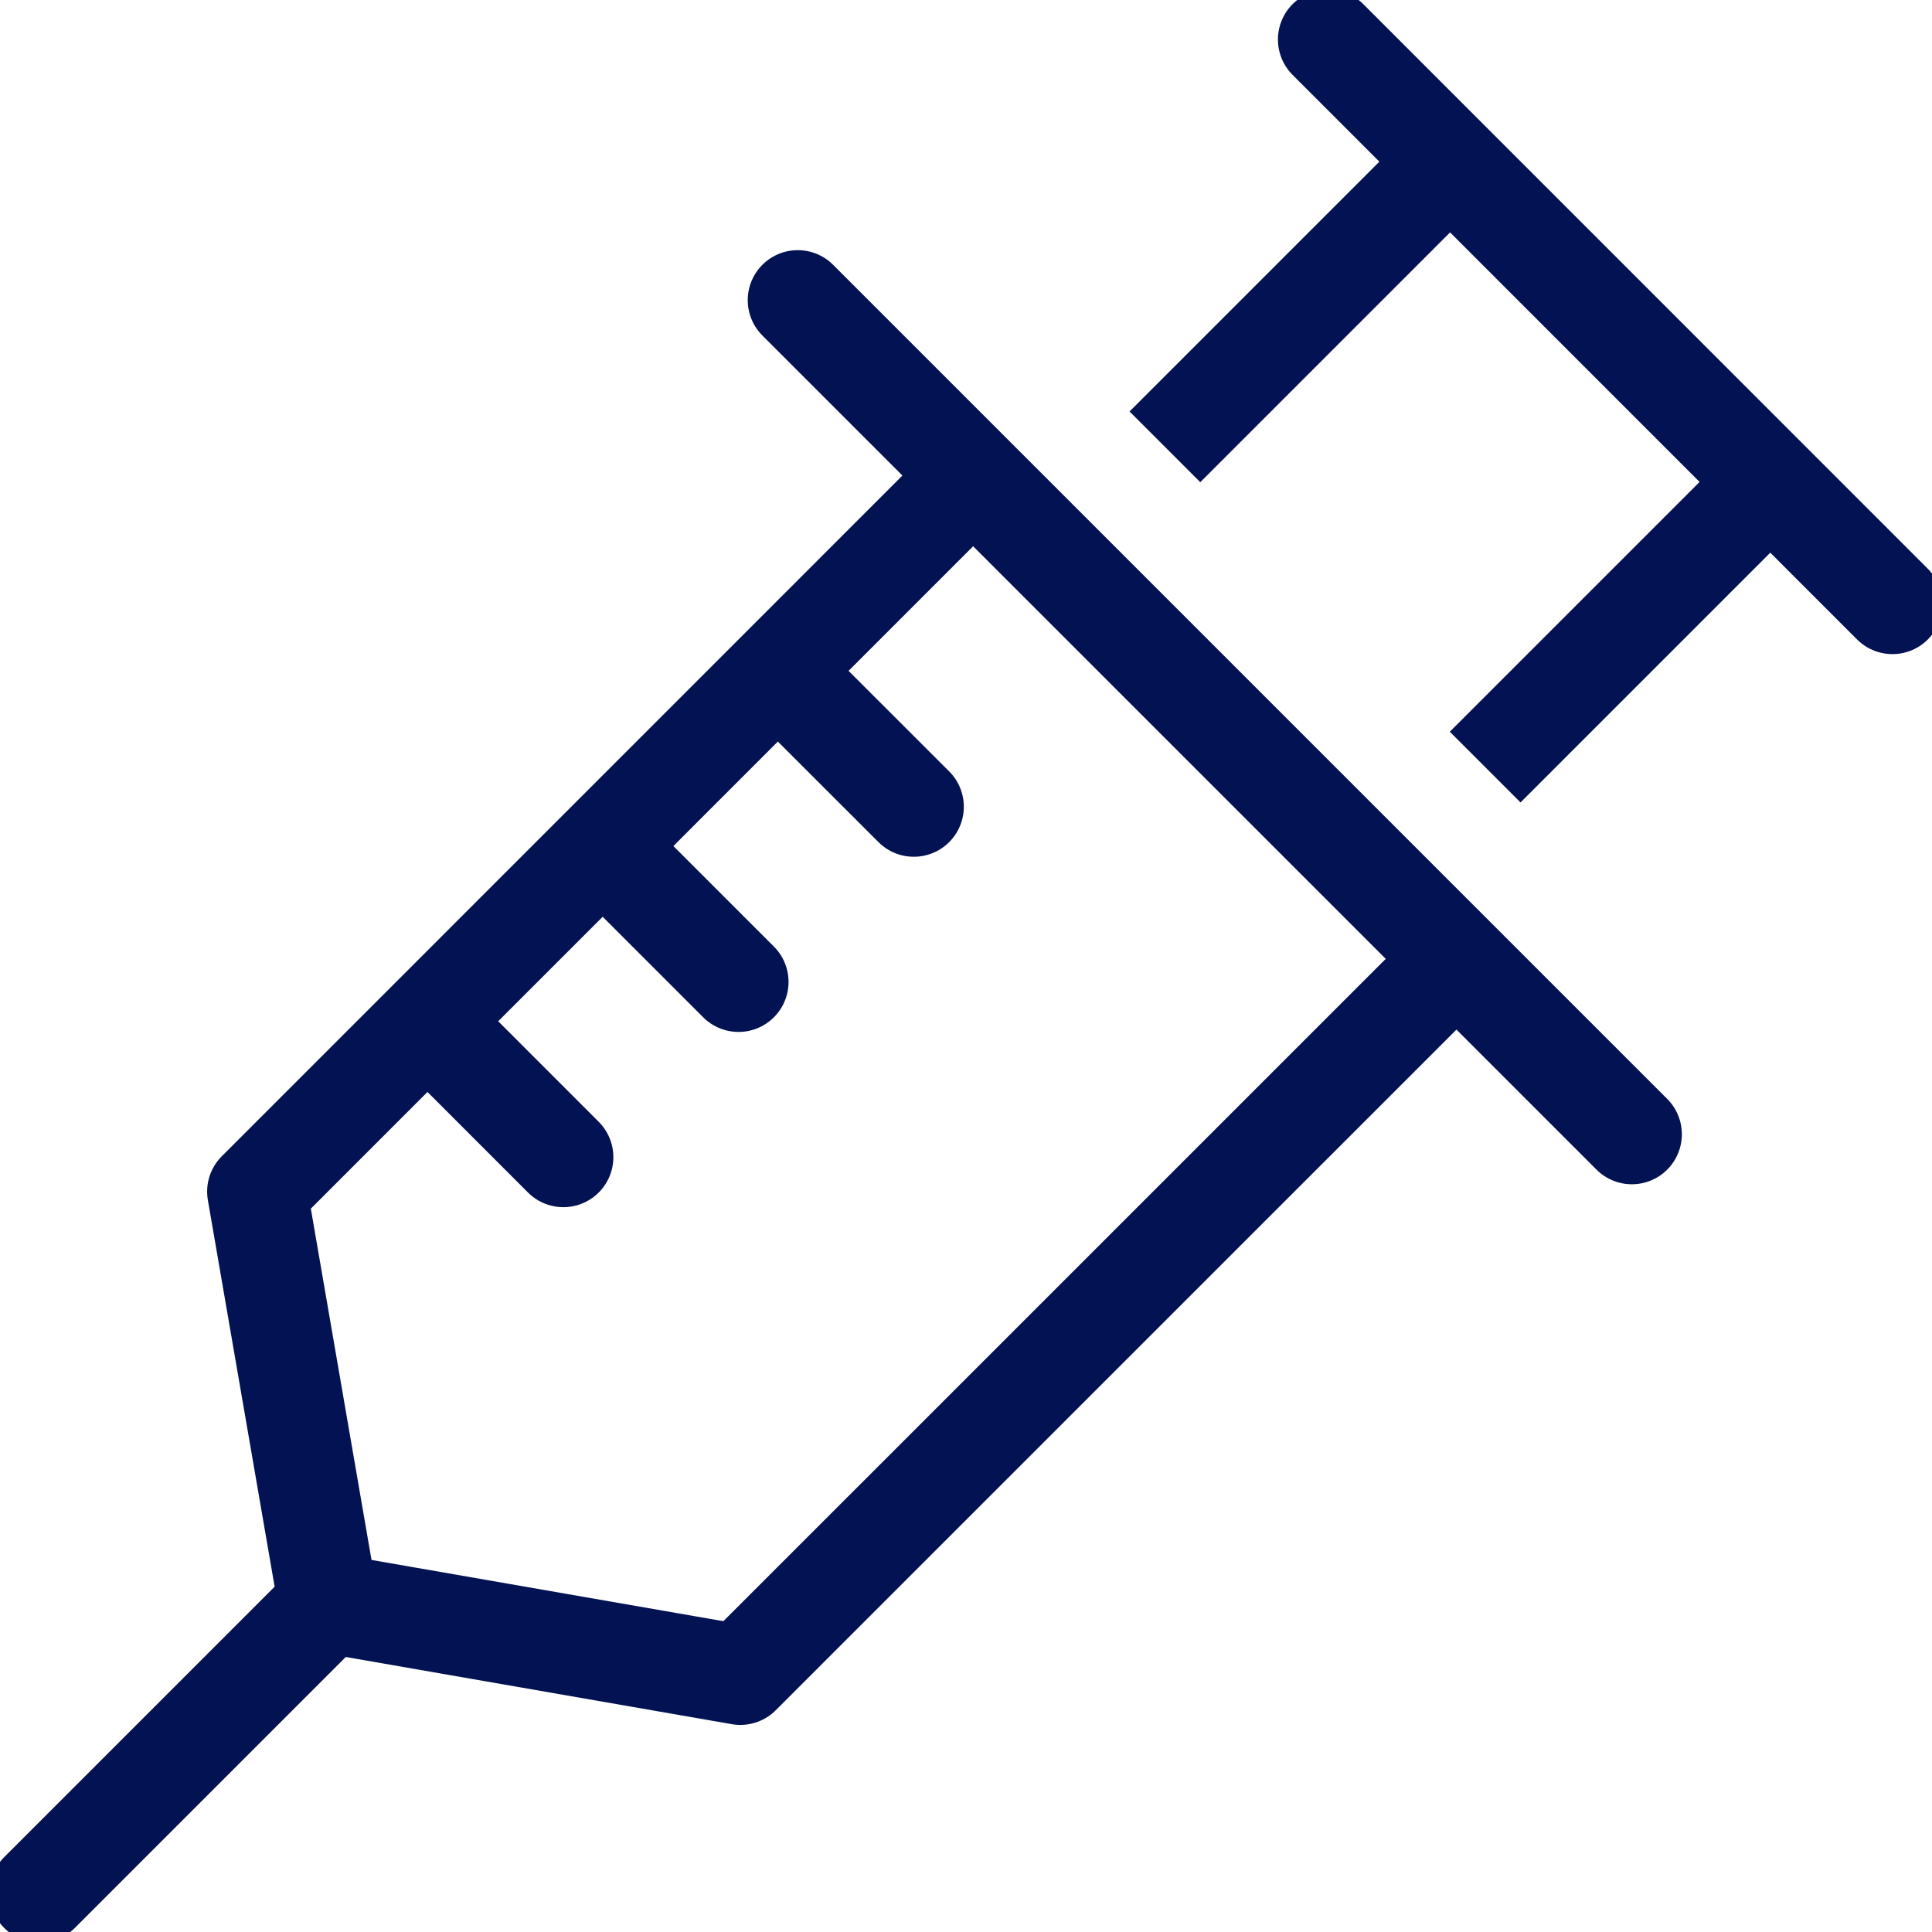
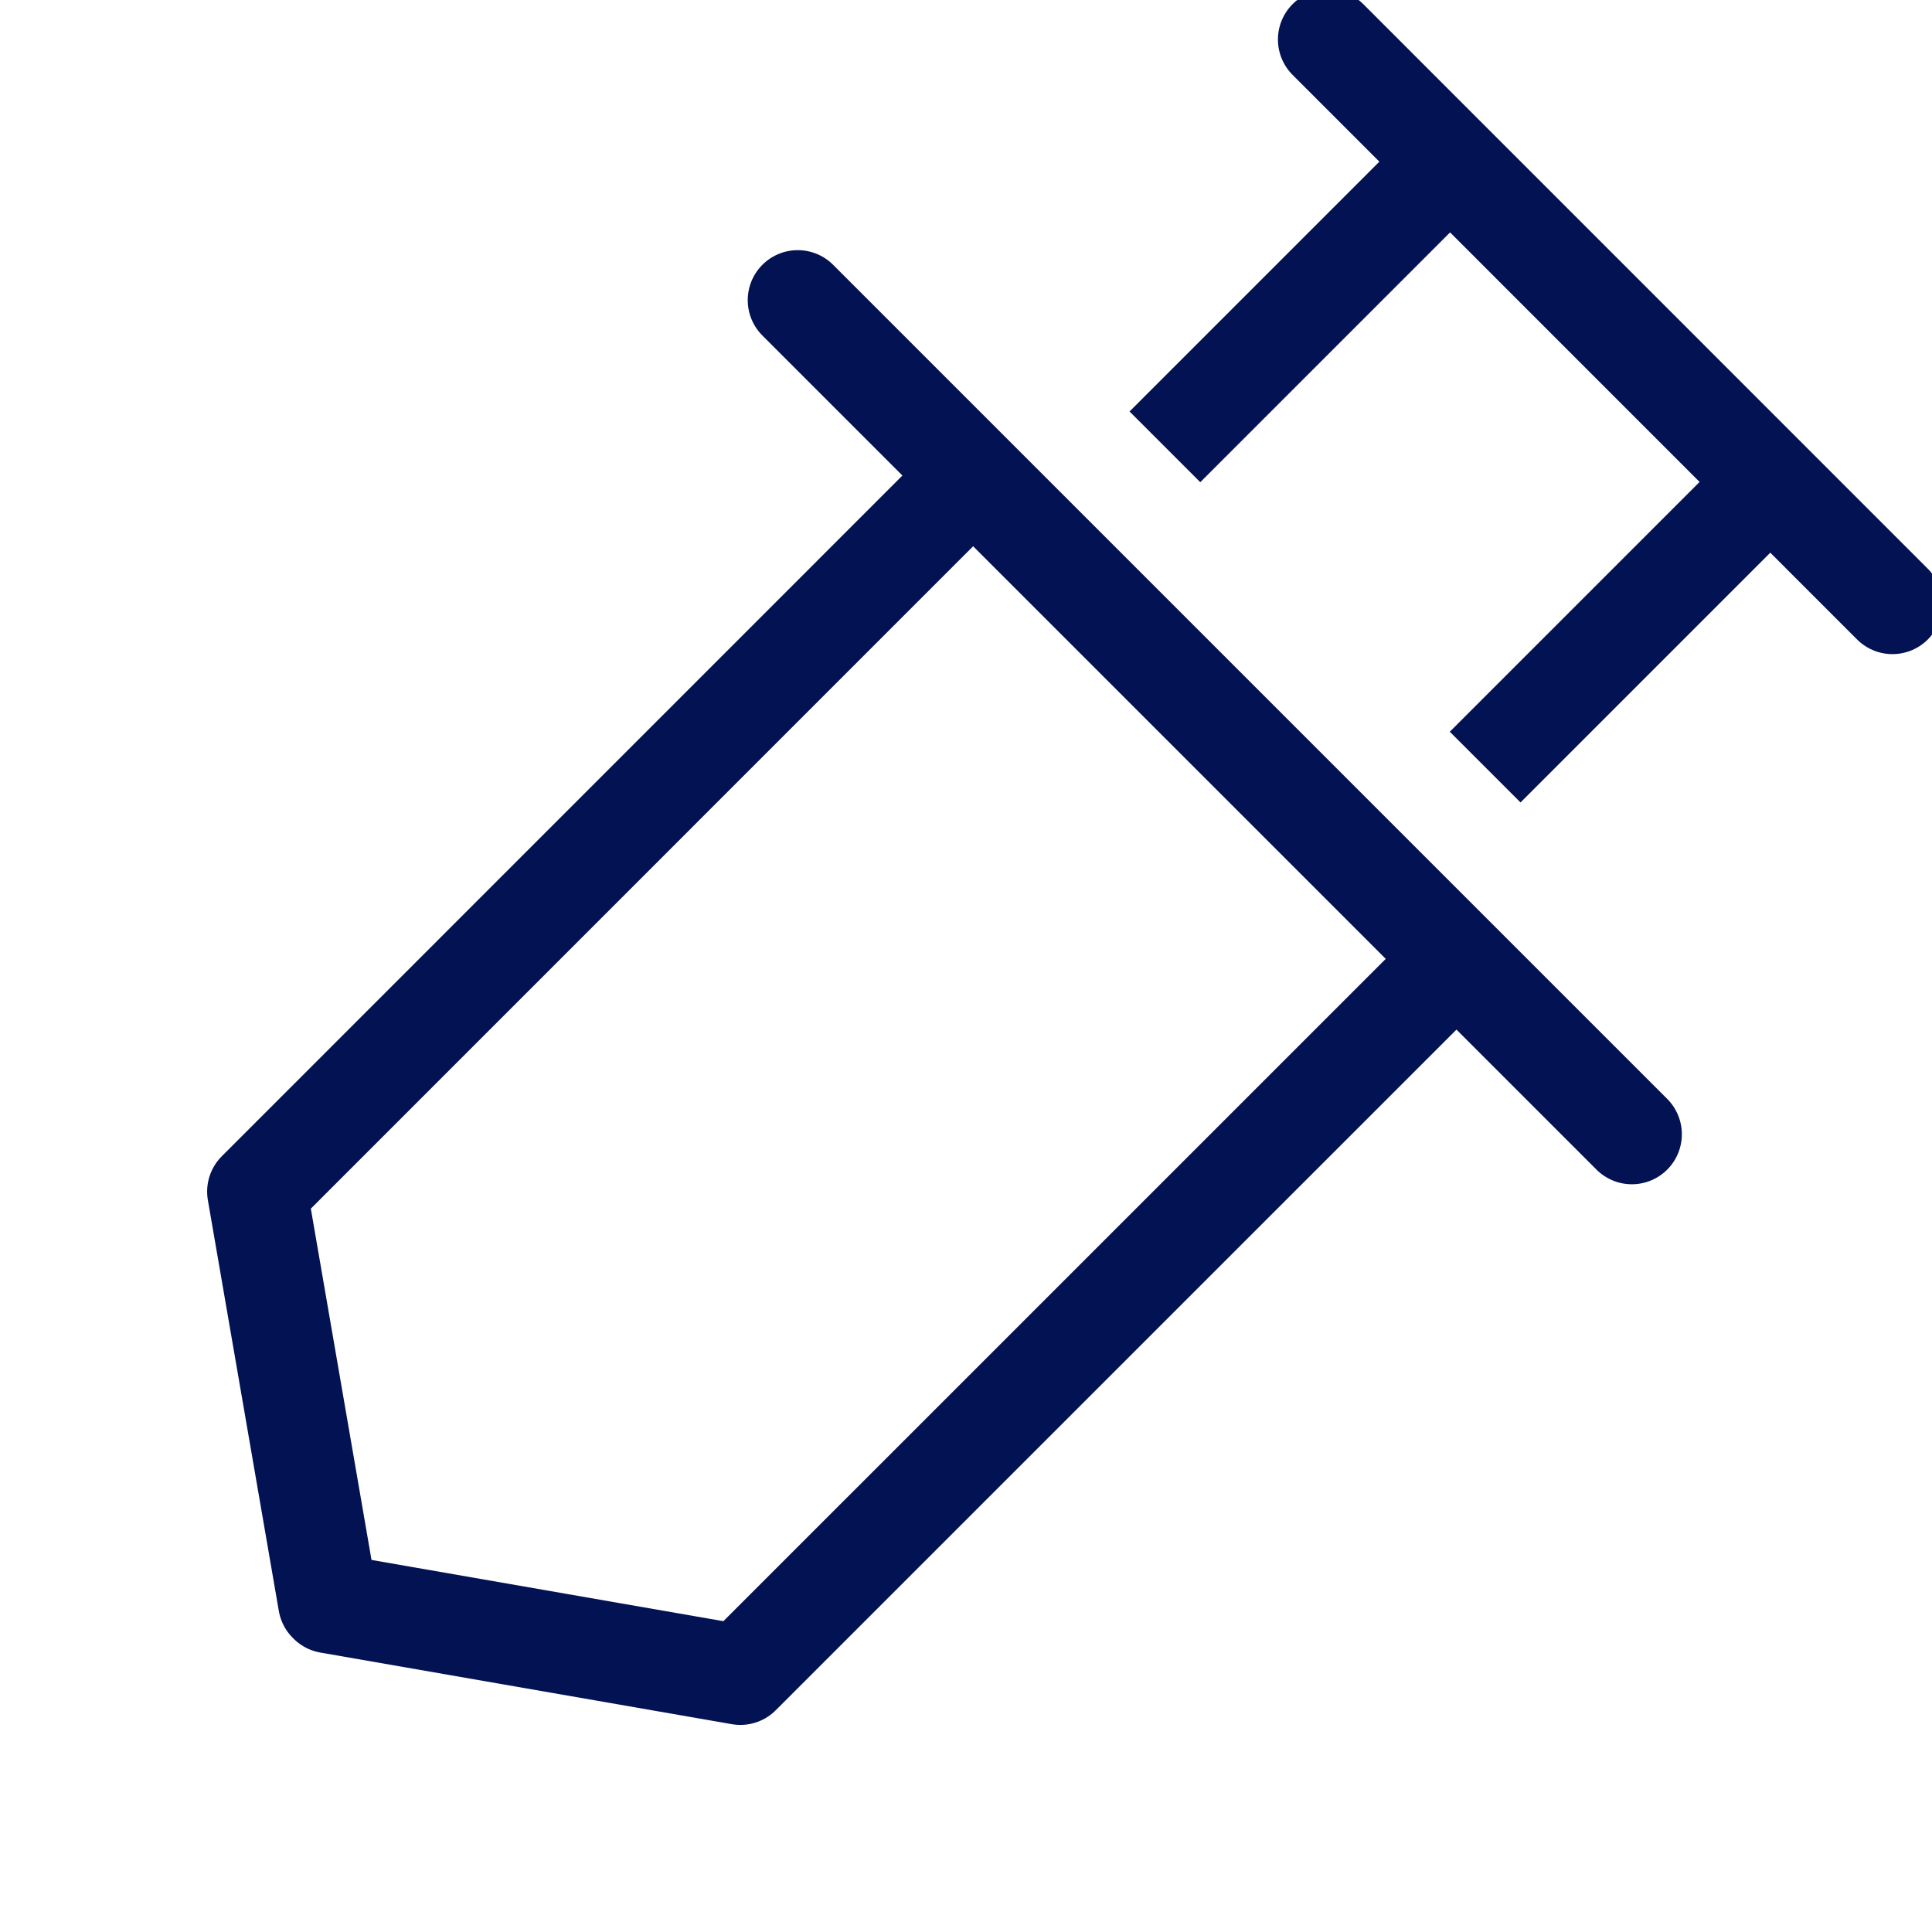
<svg xmlns="http://www.w3.org/2000/svg" width="38.633" height="38.633" viewBox="0 0 38.633 38.633">
  <defs>
    <clipPath id="clip-path">
      <rect id="Rectangle_1888" data-name="Rectangle 1888" width="38.633" height="38.633" fill="none" stroke="#031252" stroke-width="2" />
    </clipPath>
  </defs>
  <g id="Group_289" data-name="Group 289" transform="translate(0 0)">
    <g id="Group_290" data-name="Group 290" transform="translate(0 0)">
      <g id="Group_289-2" data-name="Group 289" clip-path="url(#clip-path)">
        <line id="Line_14" data-name="Line 14" x2="11.288" y2="11.29" transform="translate(26.554 0.79)" fill="none" stroke="#031252" stroke-linecap="round" stroke-miterlimit="10" stroke-width="2" />
      </g>
    </g>
    <path id="Path_430" data-name="Path 430" d="M32.143,24.676,17.8,39.018,9.572,37.586l-.016-.016L8.137,29.354,22.478,15.011" transform="translate(-2.995 -5.526)" fill="none" stroke="#031252" stroke-linejoin="round" stroke-width="2" />
-     <line id="Line_15" data-name="Line 15" x2="2.665" y2="2.663" transform="translate(15.608 13.469)" fill="none" stroke="#031252" stroke-linecap="round" stroke-miterlimit="10" stroke-width="2" />
-     <line id="Line_16" data-name="Line 16" x2="2.663" y2="2.663" transform="translate(12.105 16.972)" fill="none" stroke="#031252" stroke-linecap="round" stroke-miterlimit="10" stroke-width="2" />
-     <line id="Line_17" data-name="Line 17" x2="2.663" y2="2.664" transform="translate(8.602 20.475)" fill="none" stroke="#031252" stroke-linecap="round" stroke-miterlimit="10" stroke-width="2" />
    <line id="Line_18" data-name="Line 18" x2="16.679" y2="16.679" transform="translate(15.952 6.002)" fill="none" stroke="#031252" stroke-linecap="round" stroke-miterlimit="10" stroke-width="2" />
    <line id="Line_19" data-name="Line 19" y1="5.71" x2="5.71" transform="translate(23.294 3.225)" fill="none" stroke="#031252" stroke-miterlimit="10" stroke-width="2" />
    <line id="Line_20" data-name="Line 20" y1="5.71" x2="5.71" transform="translate(29.698 9.629)" fill="none" stroke="#031252" stroke-miterlimit="10" stroke-width="2" />
    <g id="Group_292" data-name="Group 292" transform="translate(0 0)">
      <g id="Group_291" data-name="Group 291" clip-path="url(#clip-path)">
-         <line id="Line_21" data-name="Line 21" x1="5.749" y2="5.749" transform="translate(0.79 32.095)" fill="none" stroke="#031252" stroke-linecap="round" stroke-miterlimit="10" stroke-width="2" />
-       </g>
+         </g>
    </g>
  </g>
</svg>